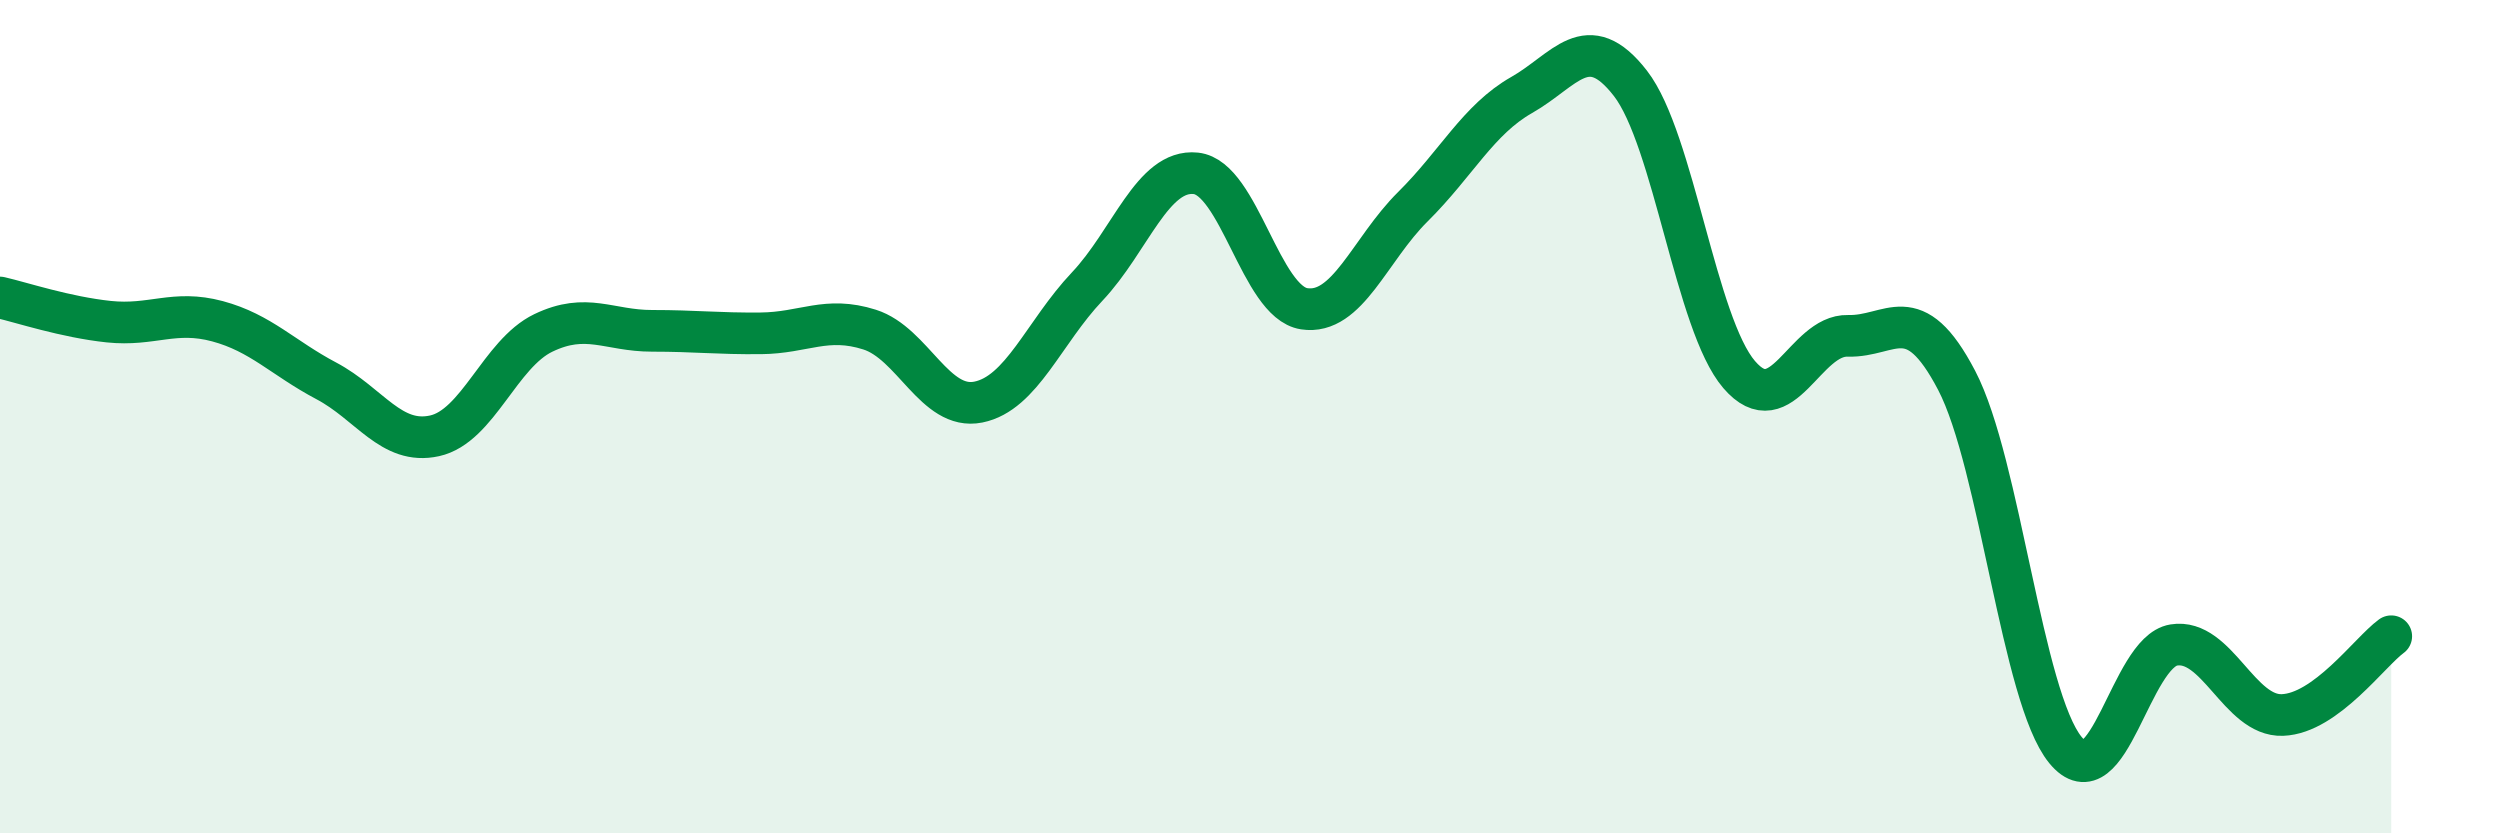
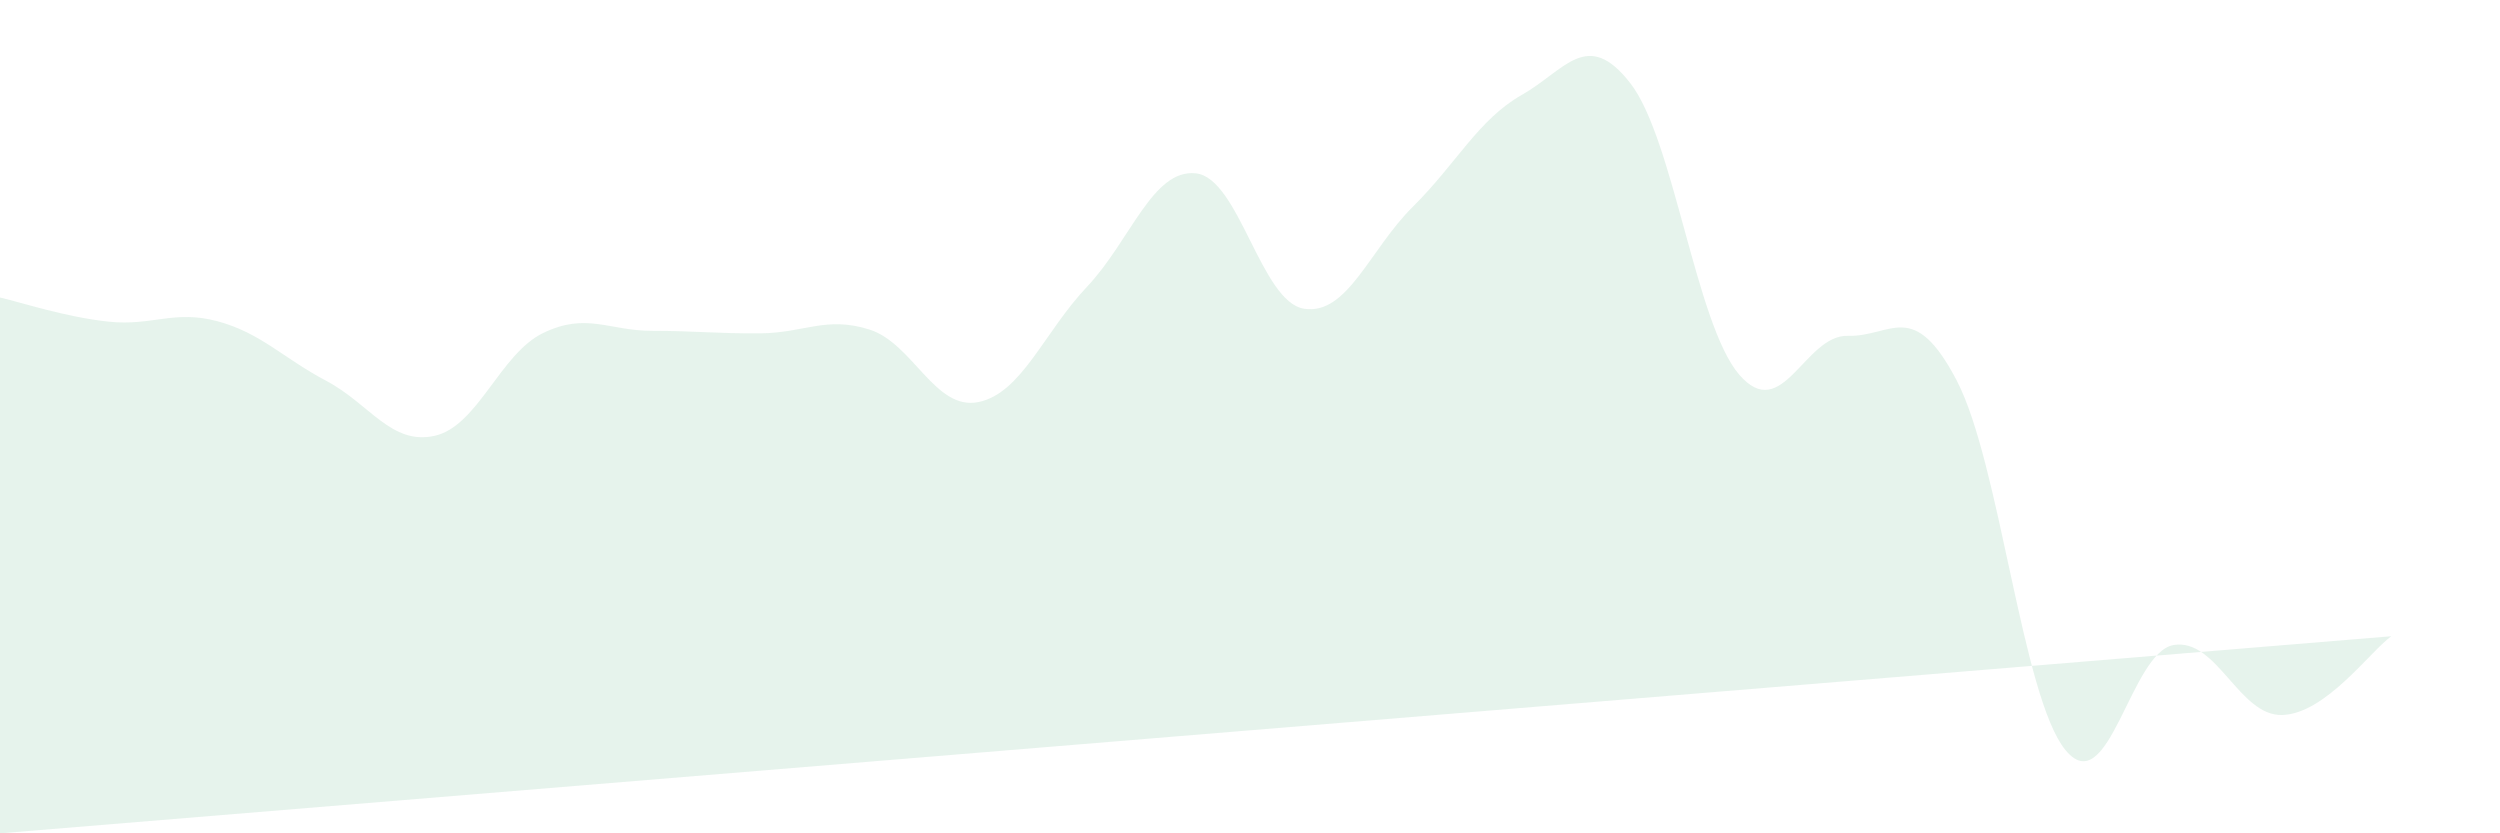
<svg xmlns="http://www.w3.org/2000/svg" width="60" height="20" viewBox="0 0 60 20">
-   <path d="M 0,7.14 C 0.52,7.26 1.57,7.61 2.61,7.72 C 3.65,7.83 4.18,7.43 5.22,7.71 C 6.26,7.99 6.79,8.59 7.83,9.14 C 8.87,9.69 9.39,10.69 10.43,10.46 C 11.47,10.23 12,8.49 13.04,7.99 C 14.08,7.49 14.61,7.94 15.65,7.94 C 16.69,7.94 17.22,8.01 18.26,8 C 19.3,7.99 19.83,7.58 20.87,7.91 C 21.91,8.24 22.44,9.86 23.48,9.65 C 24.52,9.44 25.05,7.98 26.09,6.88 C 27.13,5.78 27.66,4.05 28.7,4.16 C 29.74,4.27 30.26,7.25 31.3,7.41 C 32.34,7.57 32.87,5.99 33.91,4.96 C 34.95,3.93 35.48,2.87 36.52,2.28 C 37.56,1.69 38.09,0.66 39.13,2 C 40.17,3.34 40.7,7.78 41.74,8.99 C 42.78,10.2 43.31,8.03 44.35,8.06 C 45.39,8.09 45.92,7.14 46.96,9.13 C 48,11.12 48.53,16.73 49.57,18 C 50.61,19.27 51.13,15.65 52.17,15.48 C 53.21,15.31 53.74,17.2 54.78,17.16 C 55.82,17.12 56.87,15.65 57.39,15.27L57.39 20L0 20Z" fill="#008740" opacity="0.1" stroke-linecap="round" stroke-linejoin="round" />
-   <path d="M 0,7.14 C 0.52,7.26 1.57,7.61 2.61,7.72 C 3.65,7.83 4.18,7.43 5.22,7.71 C 6.26,7.99 6.79,8.59 7.83,9.14 C 8.87,9.69 9.39,10.69 10.43,10.46 C 11.47,10.23 12,8.49 13.04,7.99 C 14.08,7.49 14.61,7.94 15.65,7.94 C 16.69,7.94 17.22,8.01 18.26,8 C 19.3,7.99 19.83,7.58 20.87,7.91 C 21.91,8.24 22.44,9.86 23.48,9.65 C 24.52,9.44 25.05,7.98 26.09,6.88 C 27.13,5.78 27.66,4.05 28.7,4.16 C 29.74,4.27 30.26,7.25 31.3,7.41 C 32.34,7.57 32.87,5.99 33.91,4.96 C 34.95,3.93 35.48,2.87 36.52,2.28 C 37.56,1.69 38.09,0.66 39.13,2 C 40.17,3.34 40.7,7.78 41.74,8.99 C 42.78,10.2 43.31,8.03 44.35,8.06 C 45.39,8.09 45.92,7.14 46.96,9.13 C 48,11.12 48.53,16.73 49.57,18 C 50.61,19.27 51.13,15.65 52.17,15.48 C 53.21,15.31 53.74,17.2 54.78,17.16 C 55.82,17.12 56.87,15.65 57.39,15.27" stroke="#008740" stroke-width="1" fill="none" stroke-linecap="round" stroke-linejoin="round" />
+   <path d="M 0,7.14 C 0.52,7.26 1.57,7.61 2.61,7.72 C 3.65,7.83 4.18,7.43 5.22,7.71 C 6.26,7.99 6.79,8.59 7.83,9.14 C 8.87,9.69 9.39,10.69 10.43,10.46 C 11.47,10.23 12,8.49 13.04,7.99 C 14.08,7.49 14.61,7.94 15.65,7.94 C 16.69,7.94 17.22,8.01 18.26,8 C 19.3,7.99 19.83,7.58 20.87,7.91 C 21.91,8.24 22.44,9.86 23.48,9.65 C 24.52,9.44 25.05,7.98 26.09,6.88 C 27.13,5.78 27.66,4.05 28.7,4.16 C 29.74,4.27 30.26,7.25 31.3,7.41 C 32.34,7.57 32.87,5.99 33.91,4.96 C 34.95,3.93 35.48,2.87 36.52,2.28 C 37.56,1.69 38.09,0.66 39.13,2 C 40.17,3.34 40.7,7.78 41.74,8.99 C 42.78,10.2 43.31,8.03 44.35,8.06 C 45.39,8.09 45.92,7.14 46.96,9.13 C 48,11.12 48.53,16.73 49.57,18 C 50.61,19.27 51.13,15.65 52.17,15.48 C 53.21,15.31 53.74,17.2 54.78,17.16 C 55.82,17.12 56.87,15.65 57.39,15.27L0 20Z" fill="#008740" opacity="0.1" stroke-linecap="round" stroke-linejoin="round" />
</svg>